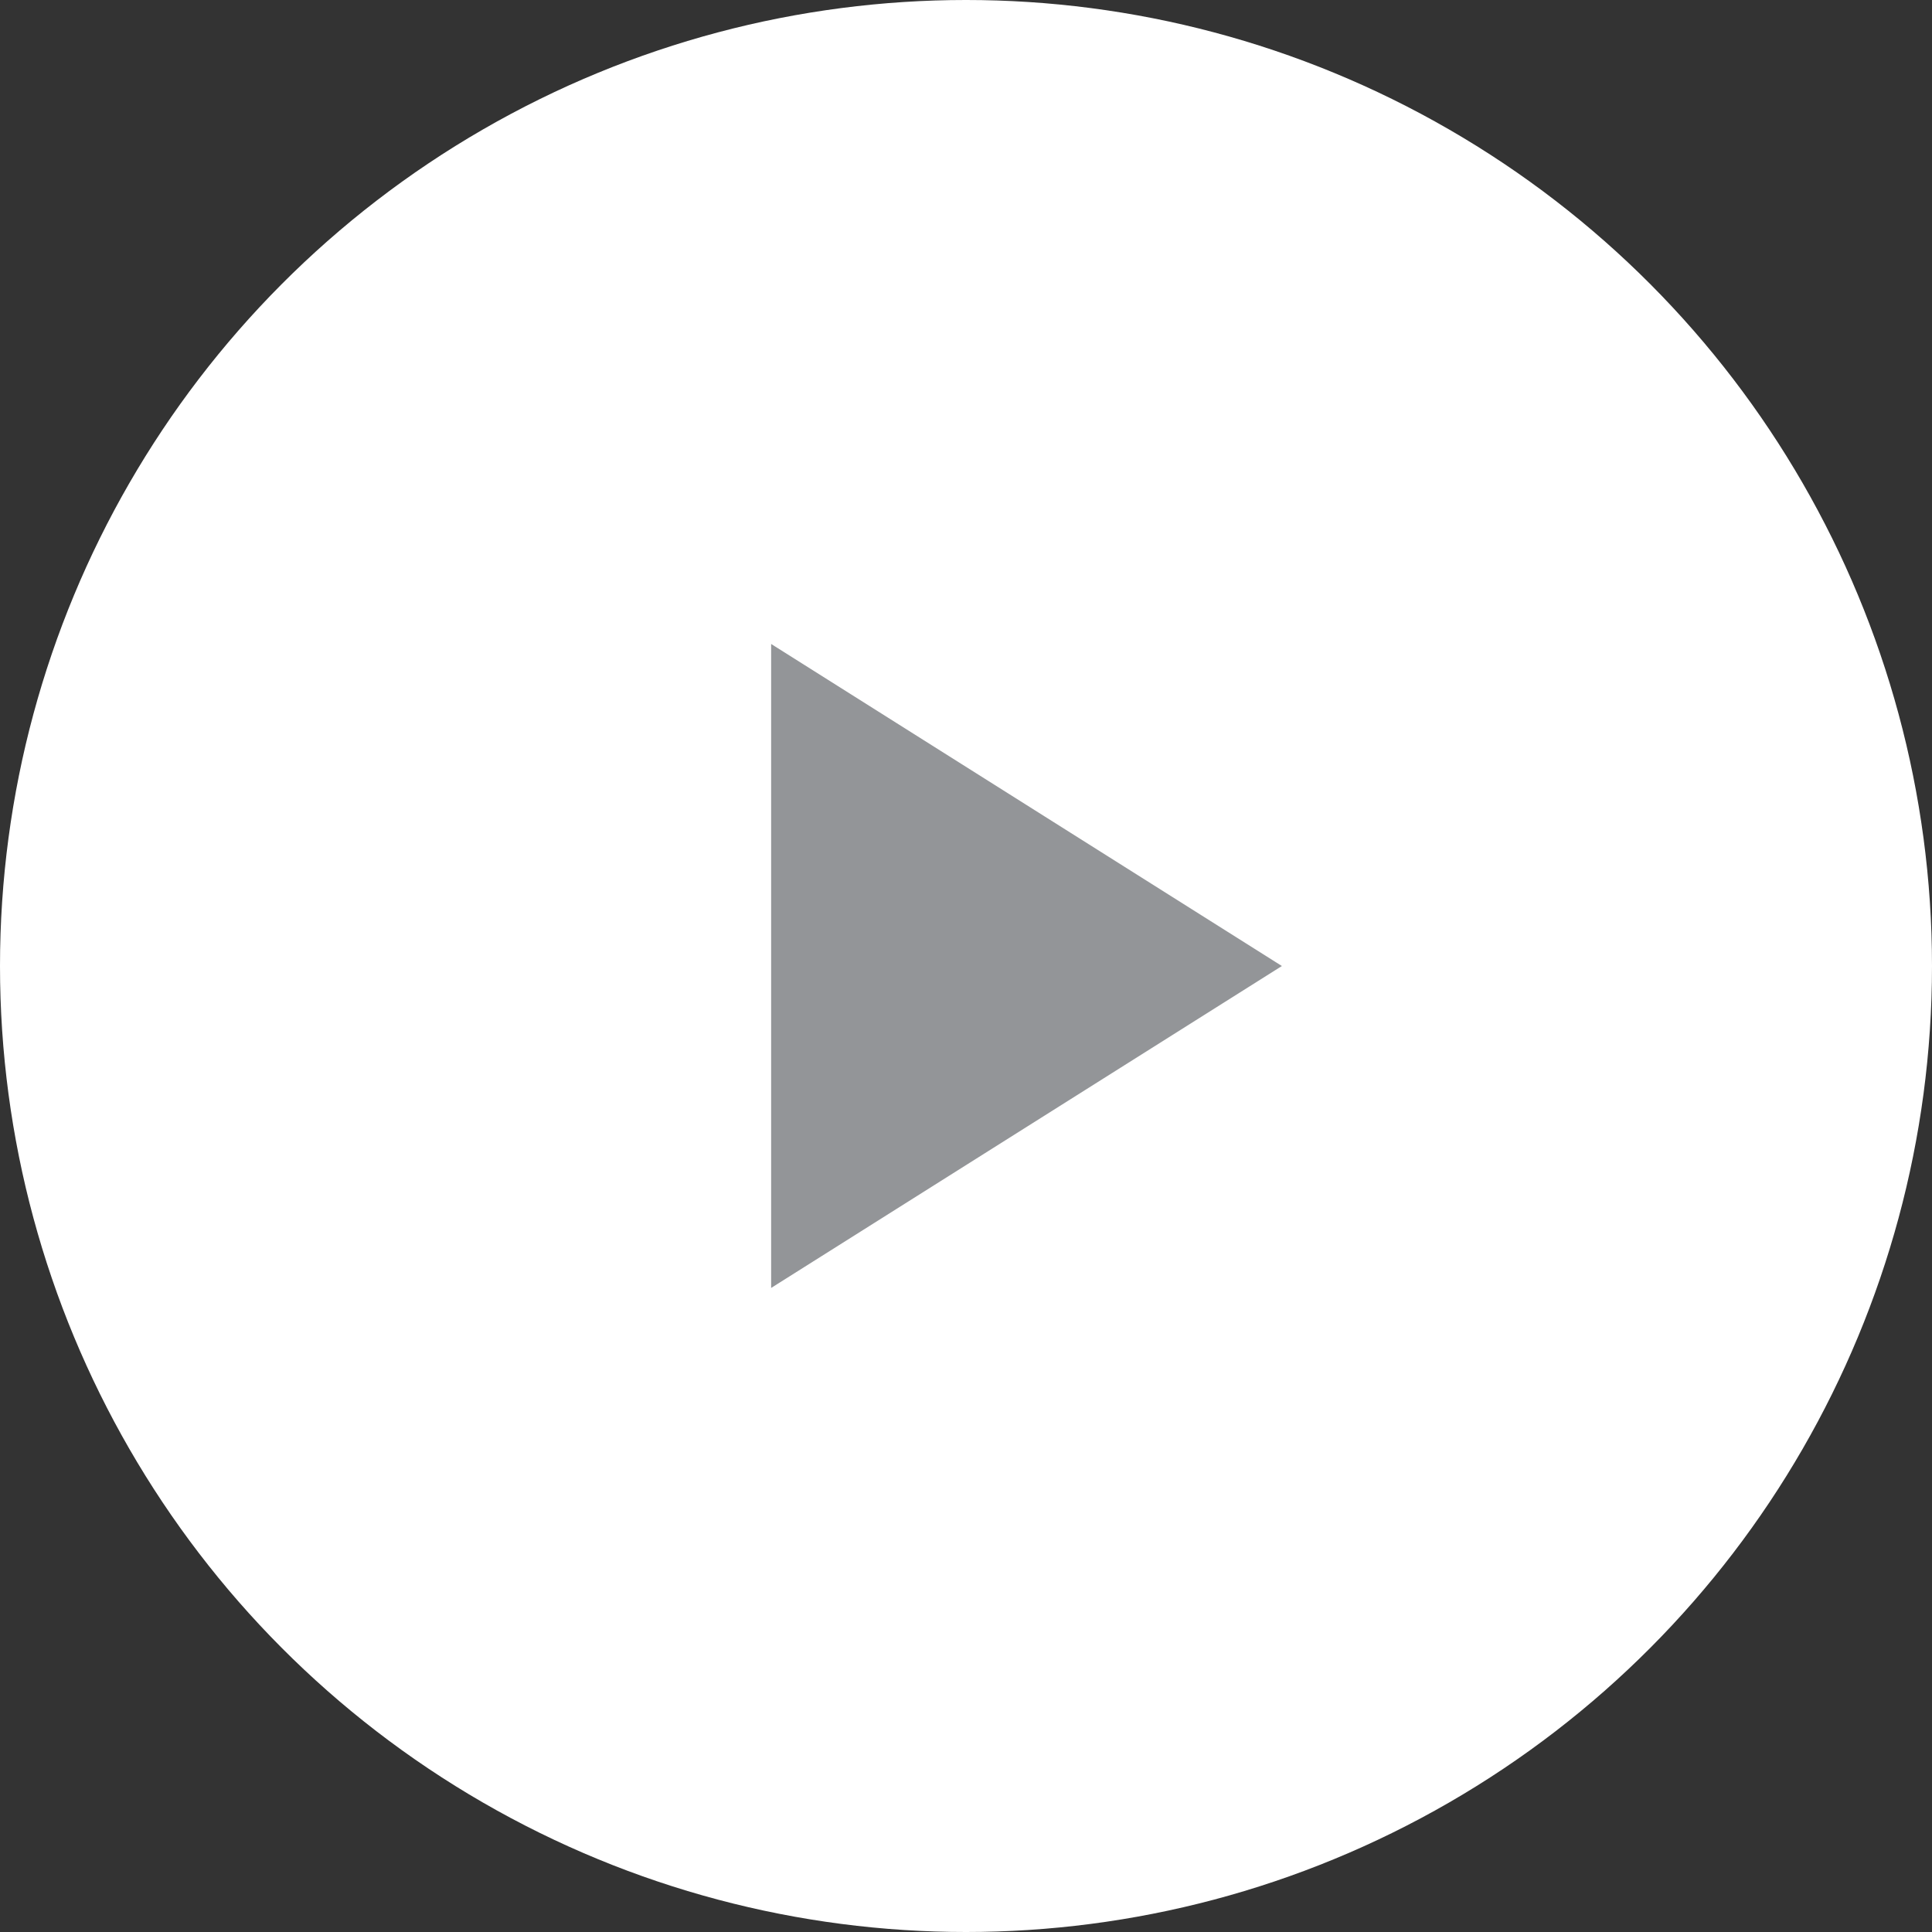
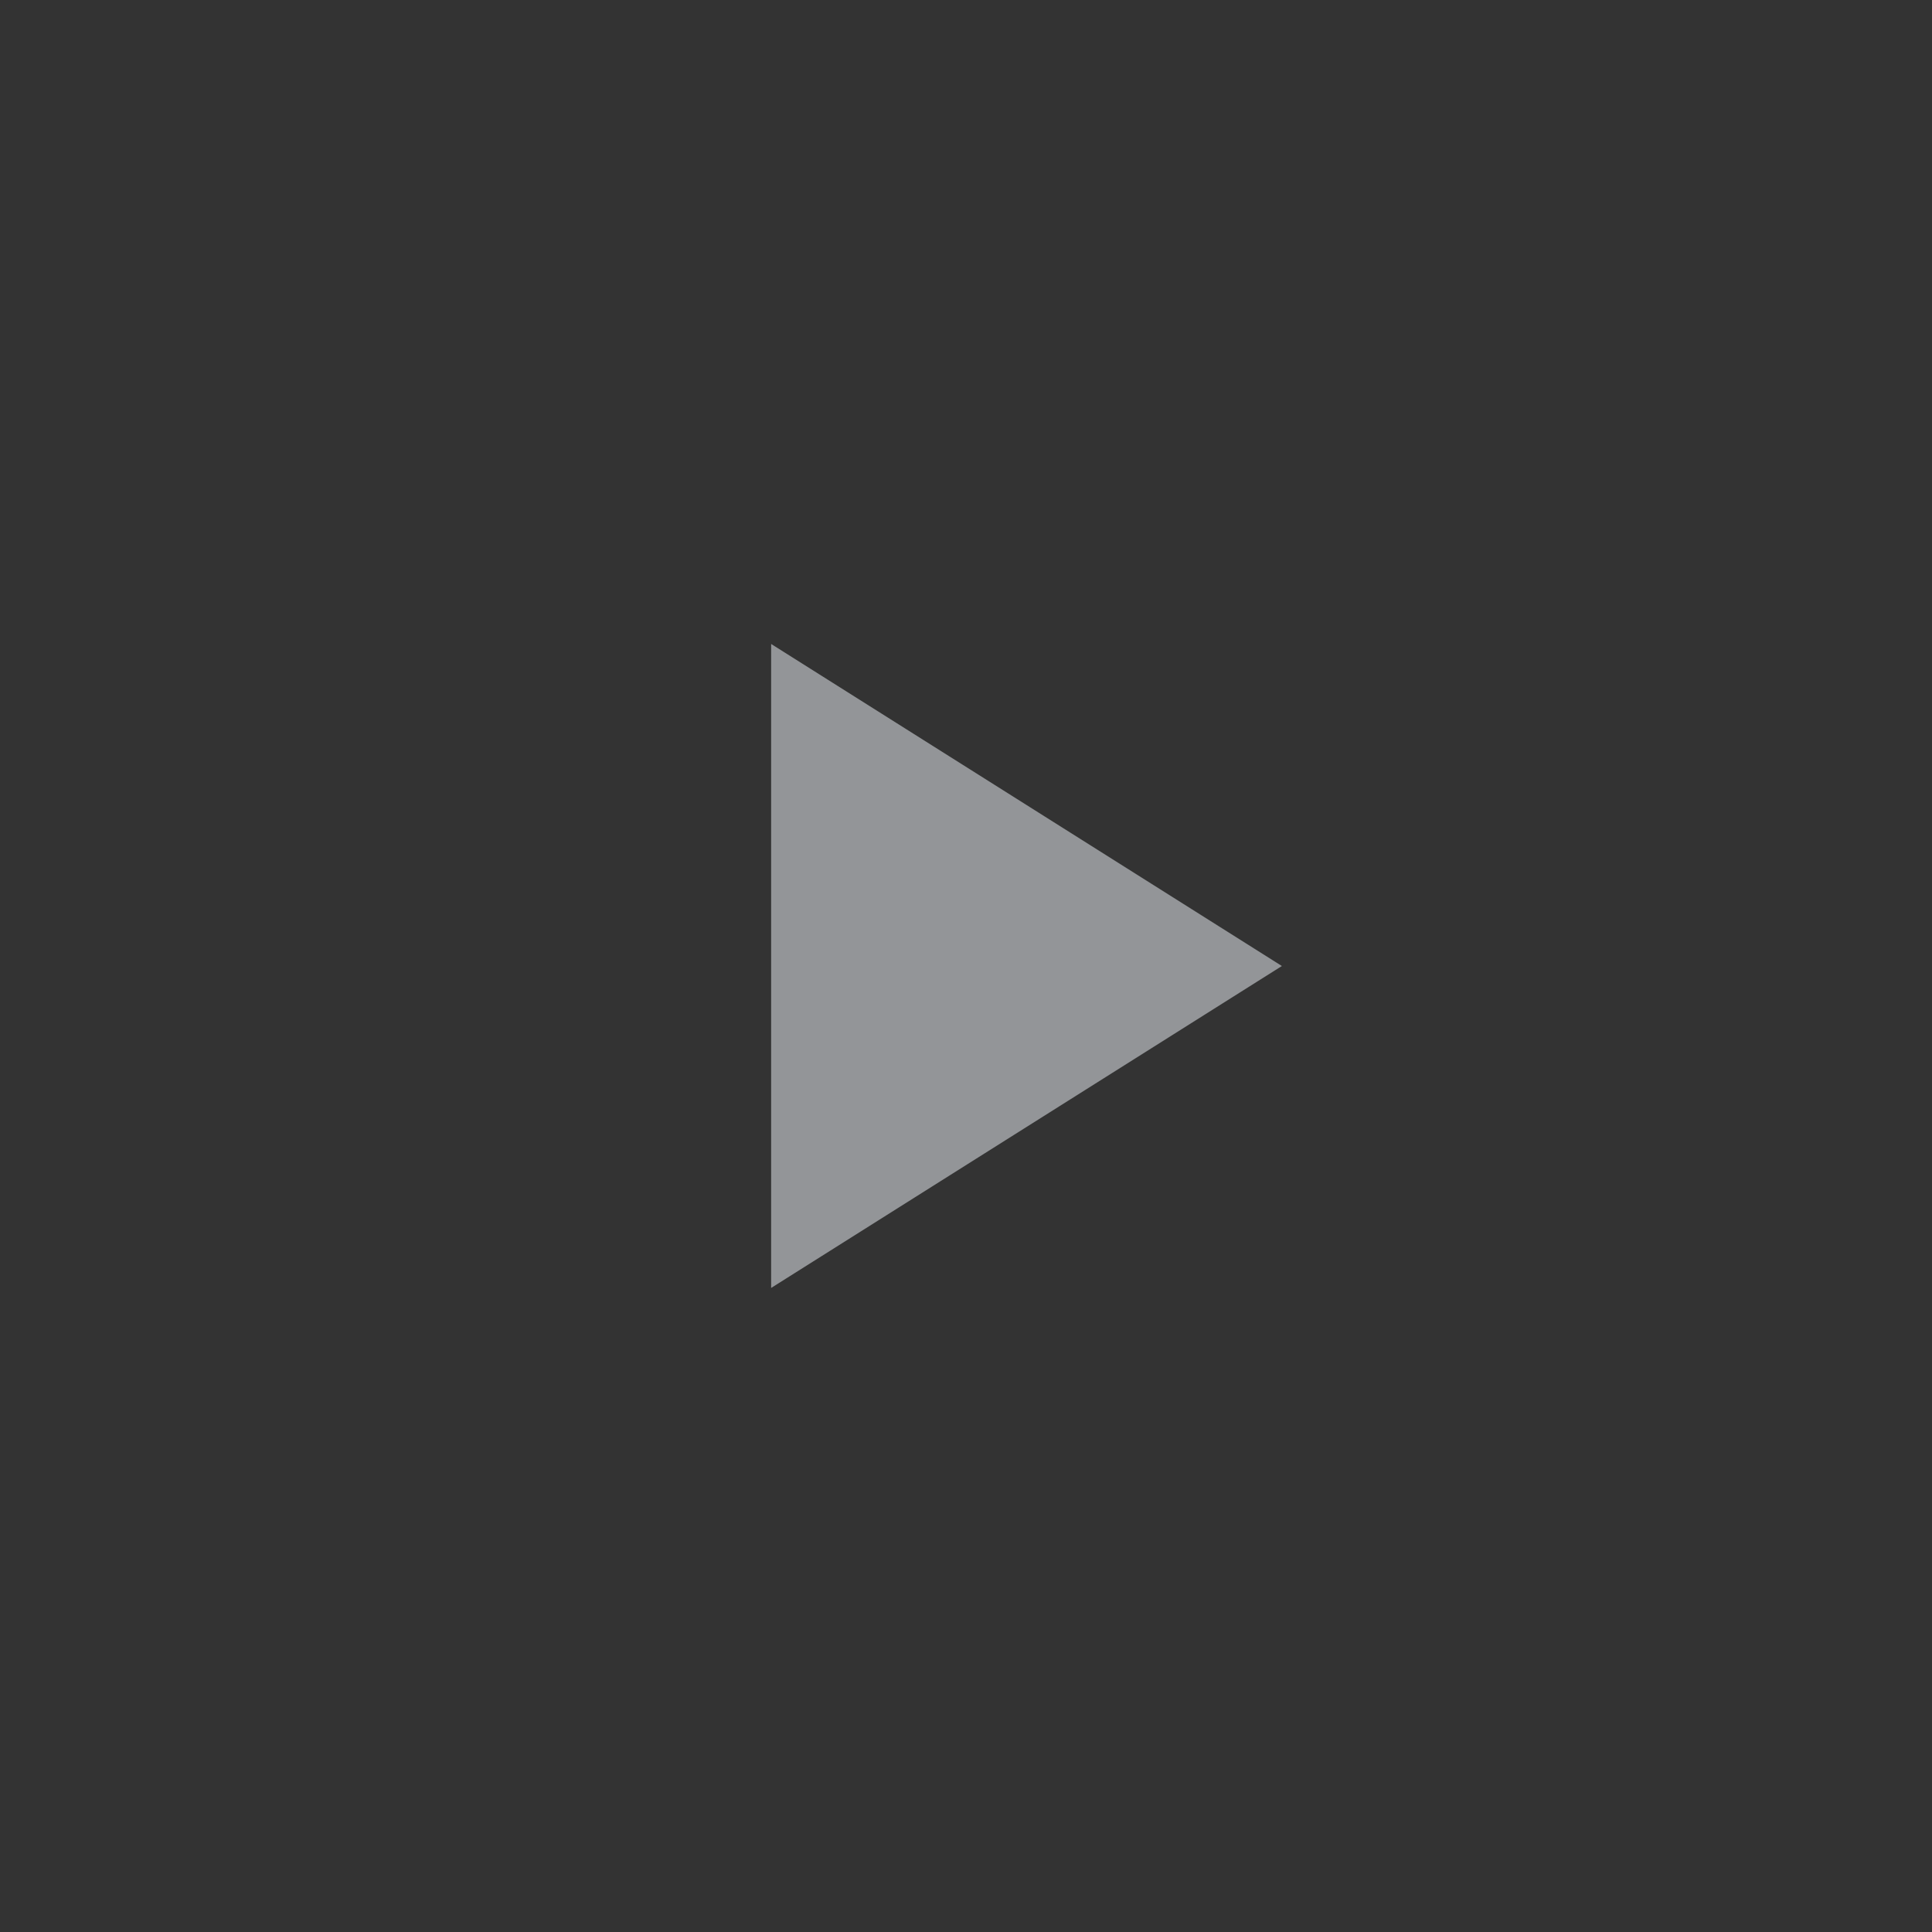
<svg xmlns="http://www.w3.org/2000/svg" id="play" width="135.714" height="135.714" viewBox="0 0 135.714 135.714">
  <rect x="0" y="0" width="135.714" height="135.714" fill="#333333" stroke="none" />
-   <circle id="Ellipse_33" data-name="Ellipse 33" cx="67.857" cy="67.857" r="67.857" transform="translate(0 0)" fill="#fff" />
  <path id="Path_2814" data-name="Path 2814" d="M76.46,63.85v45.236l35.877-22.614Z" transform="translate(-22.291 -18.614)" fill="#939598" />
</svg>